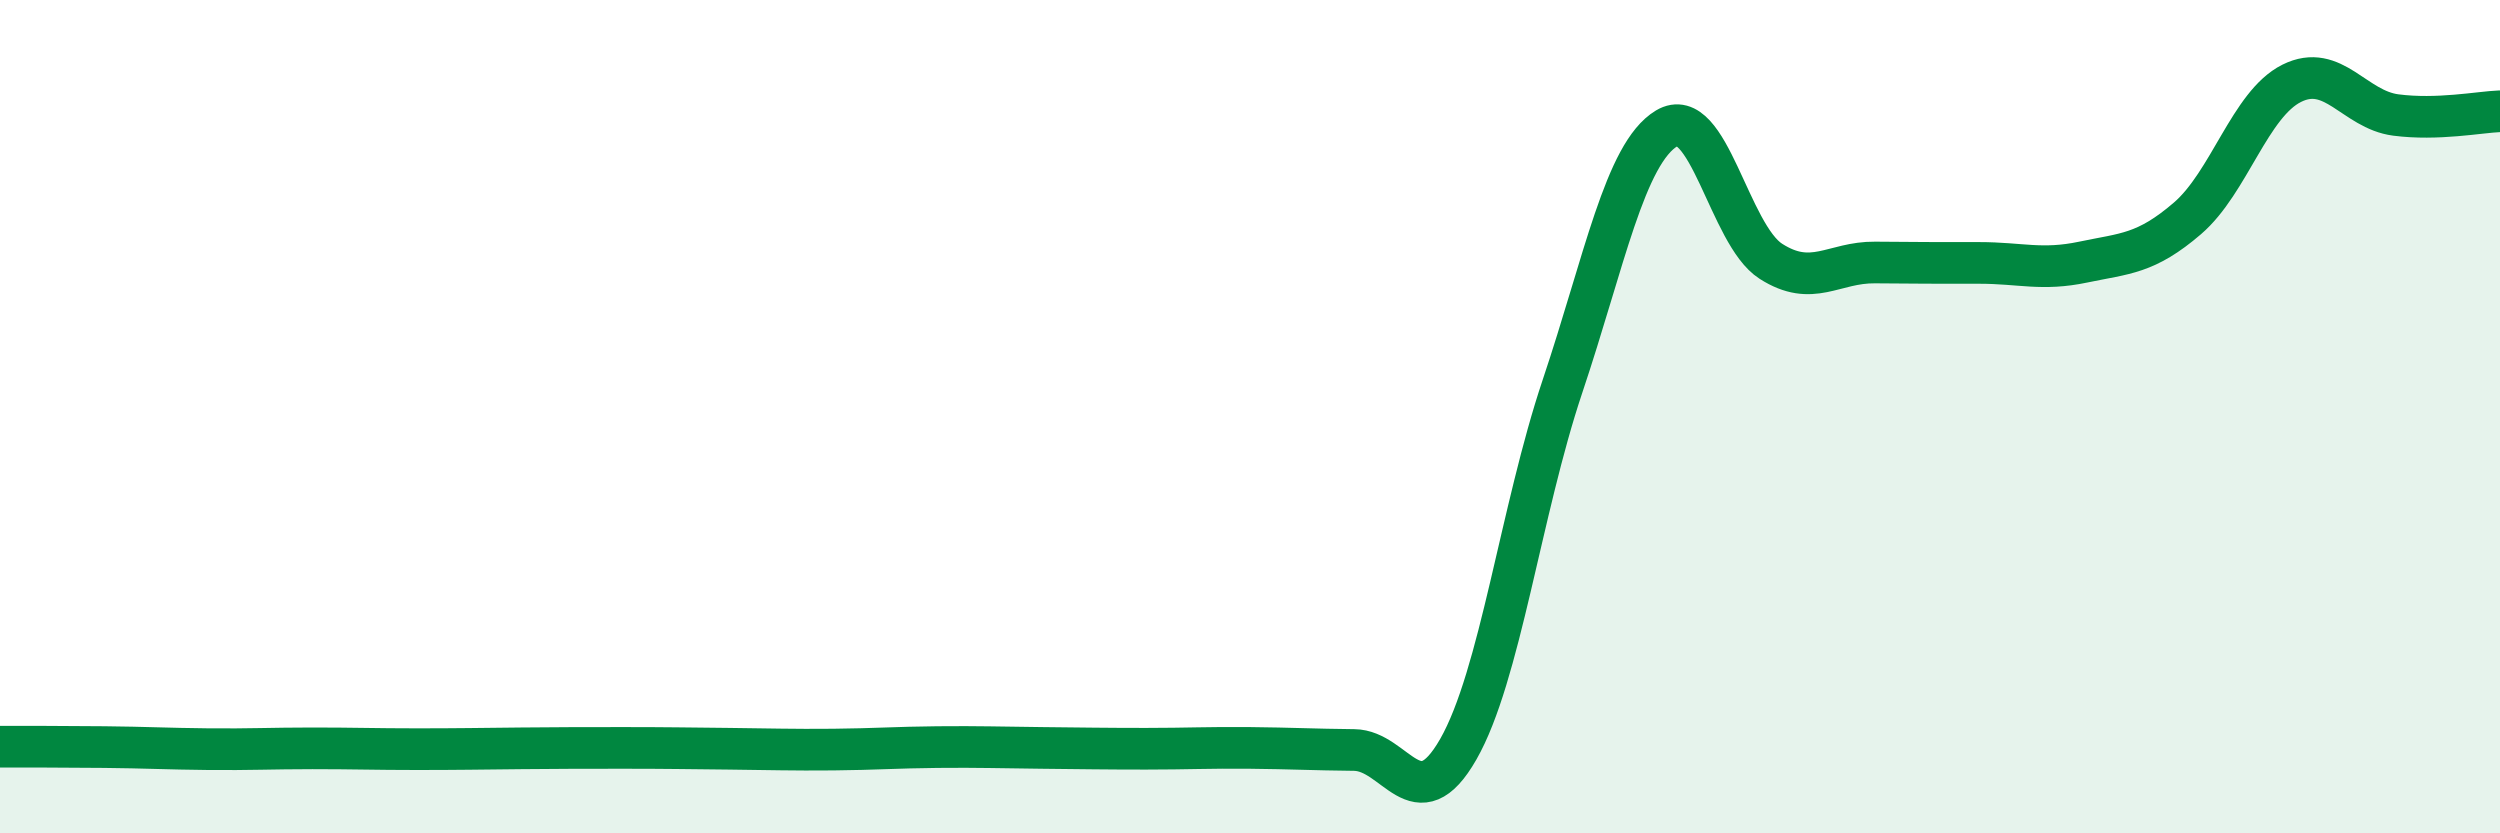
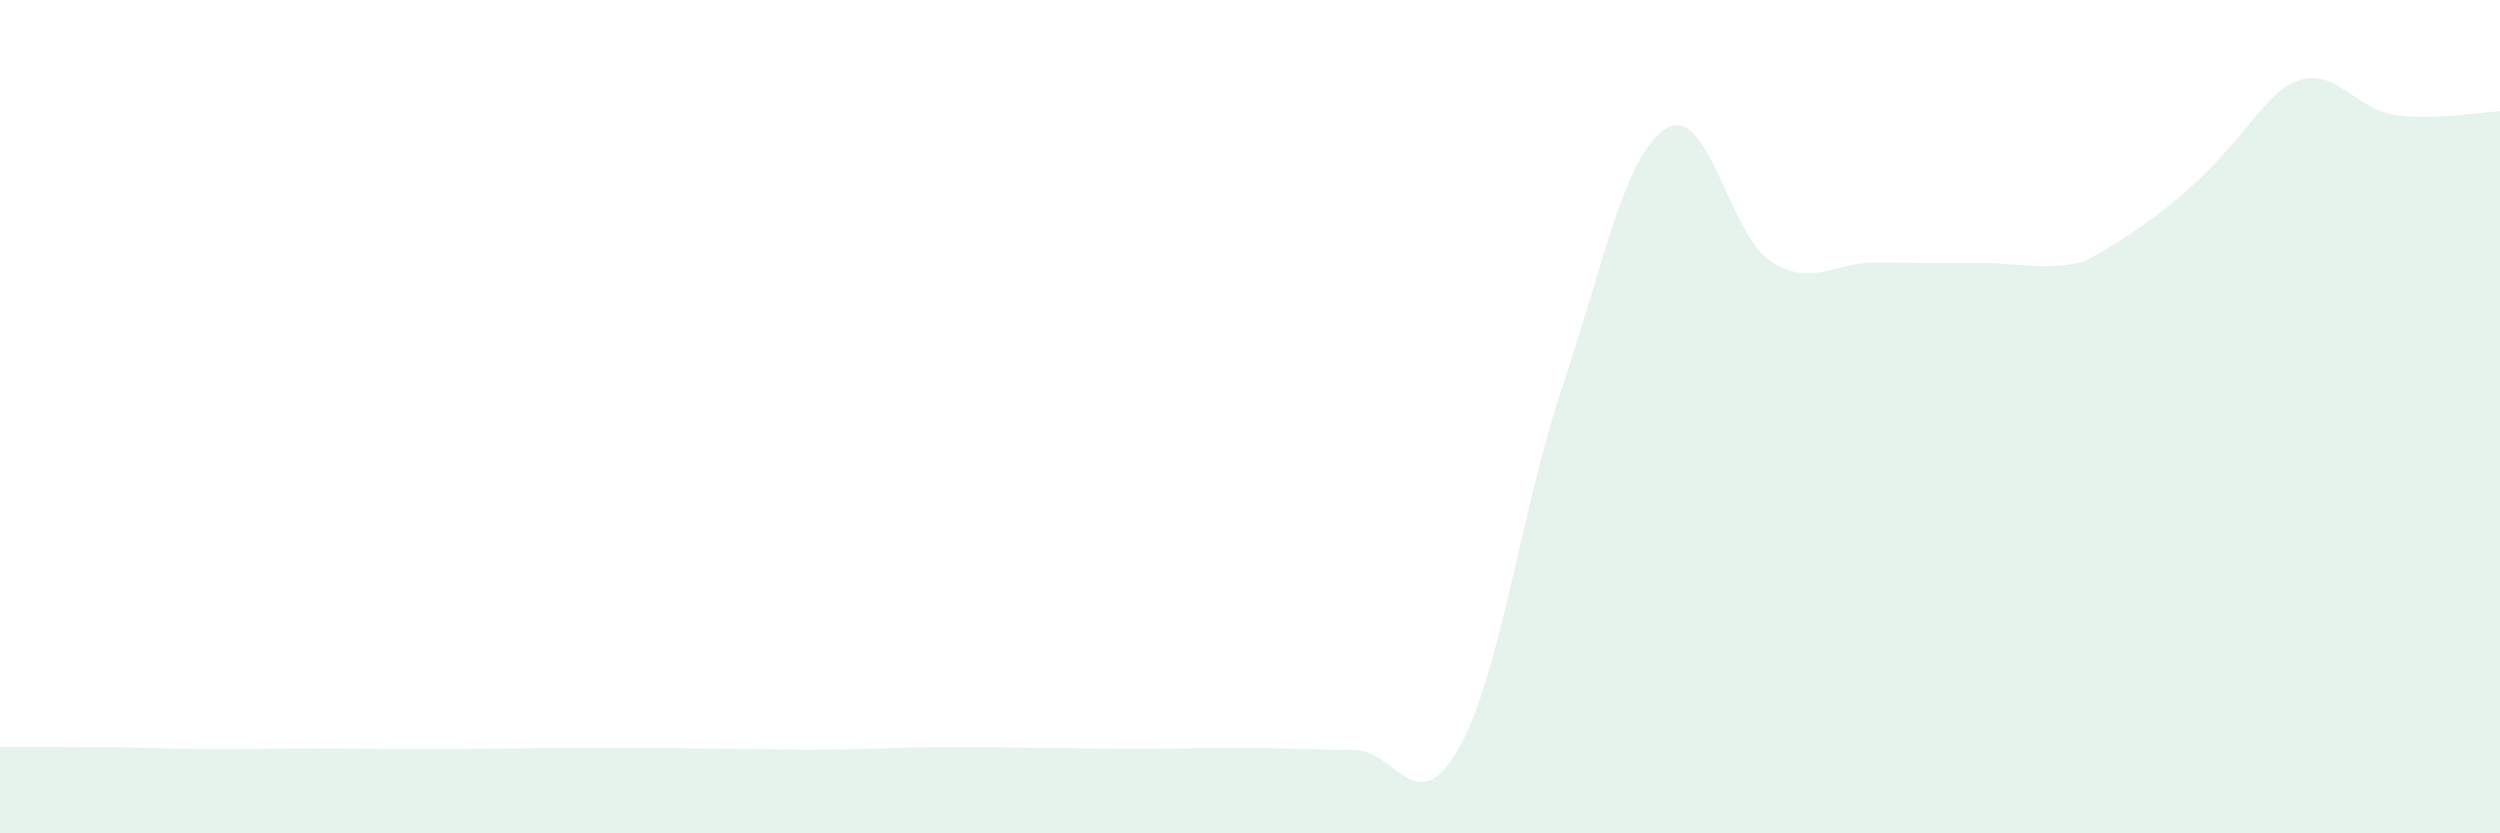
<svg xmlns="http://www.w3.org/2000/svg" width="60" height="20" viewBox="0 0 60 20">
-   <path d="M 0,17.92 C 0.5,17.92 1.5,17.92 2.5,17.93 C 3.5,17.94 4,17.97 5,17.98 C 6,17.99 6.5,17.96 7.5,17.96 C 8.5,17.96 9,17.98 10,17.98 C 11,17.98 11.5,17.97 12.5,17.96 C 13.5,17.95 14,17.95 15,17.95 C 16,17.95 16.5,17.96 17.5,17.97 C 18.5,17.98 19,18 20,17.99 C 21,17.98 21.5,17.94 22.5,17.93 C 23.5,17.92 24,17.94 25,17.95 C 26,17.96 26.5,17.97 27.5,17.97 C 28.5,17.97 29,17.94 30,17.95 C 31,17.96 31.5,17.99 32.5,18 C 33.5,18.01 34,19.73 35,17.98 C 36,16.23 36.5,12.25 37.5,9.27 C 38.5,6.29 39,3.68 40,3.08 C 41,2.48 41.5,5.63 42.5,6.27 C 43.5,6.91 44,6.29 45,6.3 C 46,6.31 46.5,6.31 47.5,6.31 C 48.5,6.31 49,6.5 50,6.29 C 51,6.08 51.5,6.1 52.5,5.24 C 53.5,4.38 54,2.5 55,2 C 56,1.5 56.5,2.63 57.5,2.76 C 58.5,2.89 59.5,2.69 60,2.67L60 20L0 20Z" fill="#008740" opacity="0.1" stroke-linecap="round" stroke-linejoin="round" />
-   <path d="M 0,17.92 C 0.5,17.92 1.5,17.92 2.5,17.93 C 3.5,17.94 4,17.97 5,17.98 C 6,17.99 6.5,17.96 7.5,17.96 C 8.5,17.96 9,17.98 10,17.98 C 11,17.98 11.5,17.97 12.5,17.96 C 13.5,17.95 14,17.95 15,17.95 C 16,17.95 16.5,17.96 17.5,17.97 C 18.5,17.98 19,18 20,17.99 C 21,17.98 21.5,17.94 22.5,17.93 C 23.5,17.92 24,17.94 25,17.95 C 26,17.96 26.5,17.97 27.5,17.97 C 28.5,17.97 29,17.94 30,17.95 C 31,17.96 31.5,17.99 32.5,18 C 33.5,18.01 34,19.73 35,17.98 C 36,16.23 36.5,12.25 37.5,9.27 C 38.5,6.29 39,3.68 40,3.08 C 41,2.48 41.5,5.63 42.5,6.27 C 43.5,6.91 44,6.29 45,6.3 C 46,6.31 46.5,6.31 47.5,6.31 C 48.5,6.31 49,6.5 50,6.29 C 51,6.08 51.5,6.1 52.5,5.24 C 53.5,4.38 54,2.5 55,2 C 56,1.5 56.5,2.63 57.5,2.76 C 58.5,2.89 59.5,2.69 60,2.67" stroke="#008740" stroke-width="1" fill="none" stroke-linecap="round" stroke-linejoin="round" />
+   <path d="M 0,17.92 C 0.5,17.92 1.5,17.92 2.5,17.93 C 3.5,17.94 4,17.97 5,17.98 C 6,17.99 6.5,17.96 7.5,17.96 C 8.5,17.96 9,17.98 10,17.98 C 11,17.98 11.5,17.97 12.5,17.96 C 13.5,17.95 14,17.95 15,17.95 C 16,17.95 16.5,17.96 17.5,17.97 C 18.5,17.98 19,18 20,17.99 C 21,17.98 21.5,17.94 22.5,17.93 C 23.5,17.92 24,17.94 25,17.95 C 26,17.96 26.5,17.97 27.5,17.97 C 28.5,17.97 29,17.94 30,17.95 C 31,17.96 31.5,17.99 32.5,18 C 33.5,18.01 34,19.73 35,17.98 C 36,16.23 36.5,12.25 37.5,9.27 C 38.5,6.29 39,3.68 40,3.08 C 41,2.48 41.5,5.63 42.5,6.27 C 43.5,6.91 44,6.29 45,6.3 C 46,6.31 46.5,6.31 47.5,6.31 C 48.5,6.31 49,6.5 50,6.29 C 53.5,4.38 54,2.5 55,2 C 56,1.5 56.5,2.63 57.5,2.76 C 58.5,2.89 59.5,2.69 60,2.67L60 20L0 20Z" fill="#008740" opacity="0.1" stroke-linecap="round" stroke-linejoin="round" />
</svg>